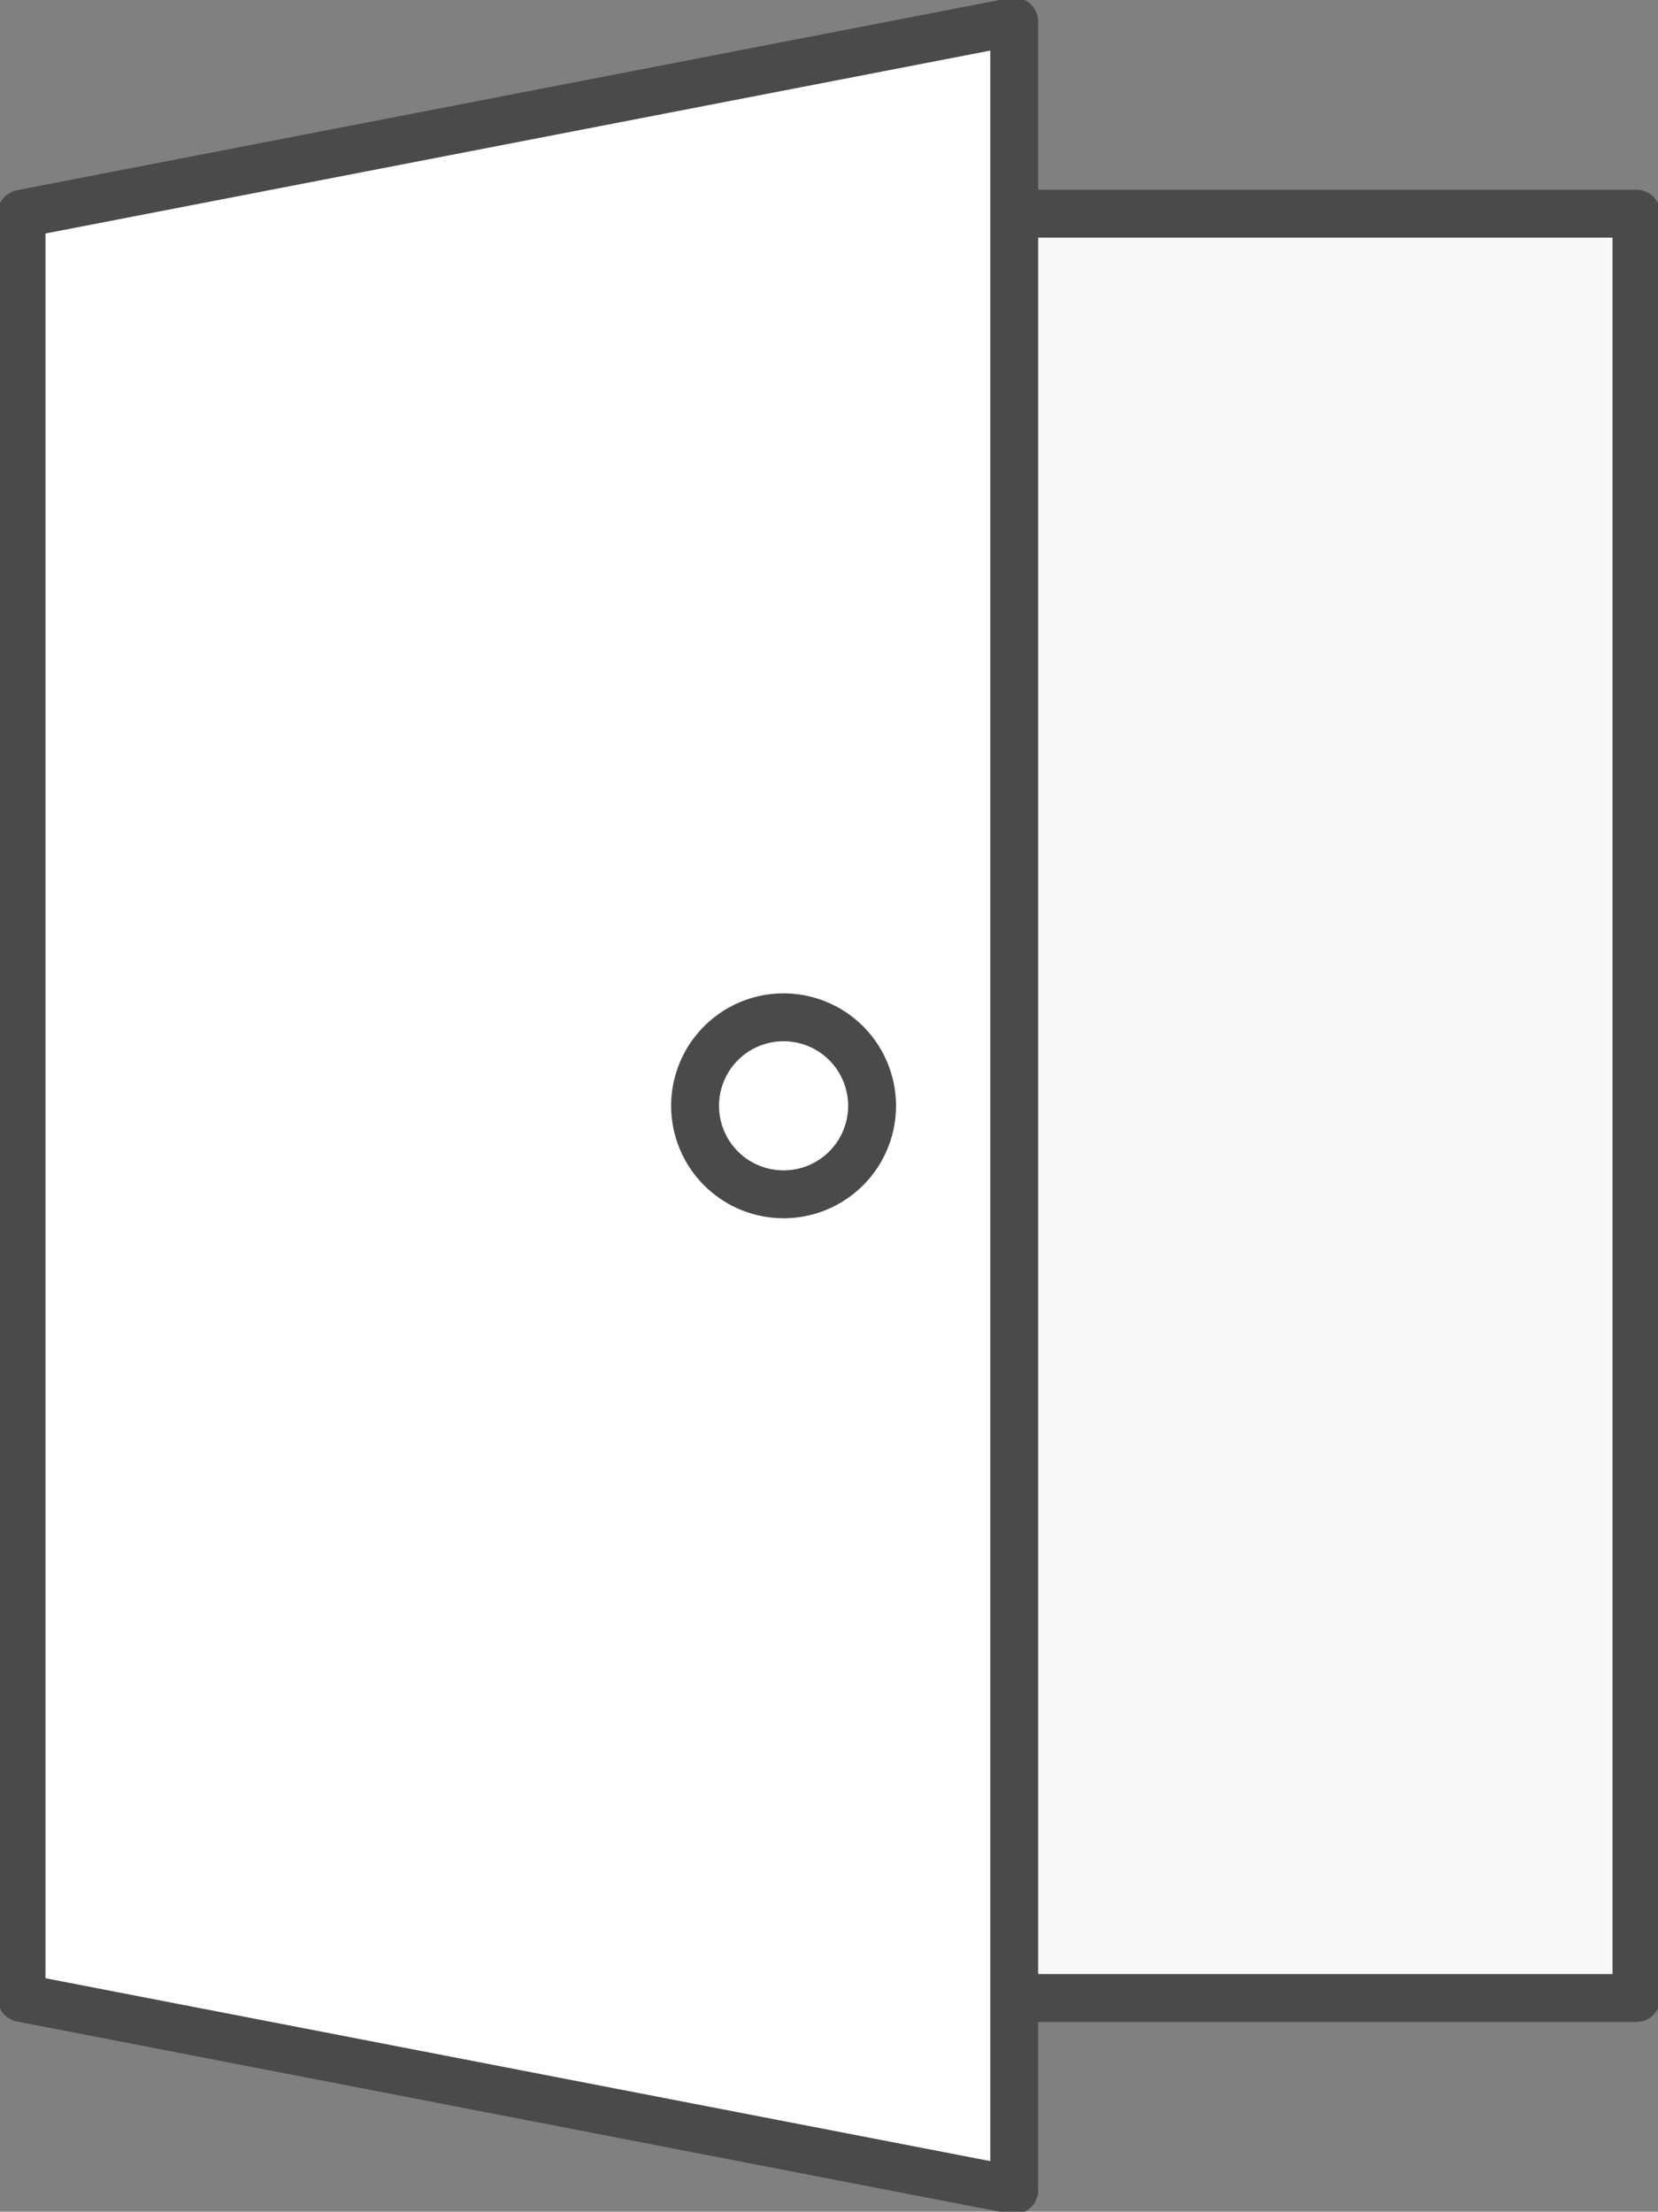
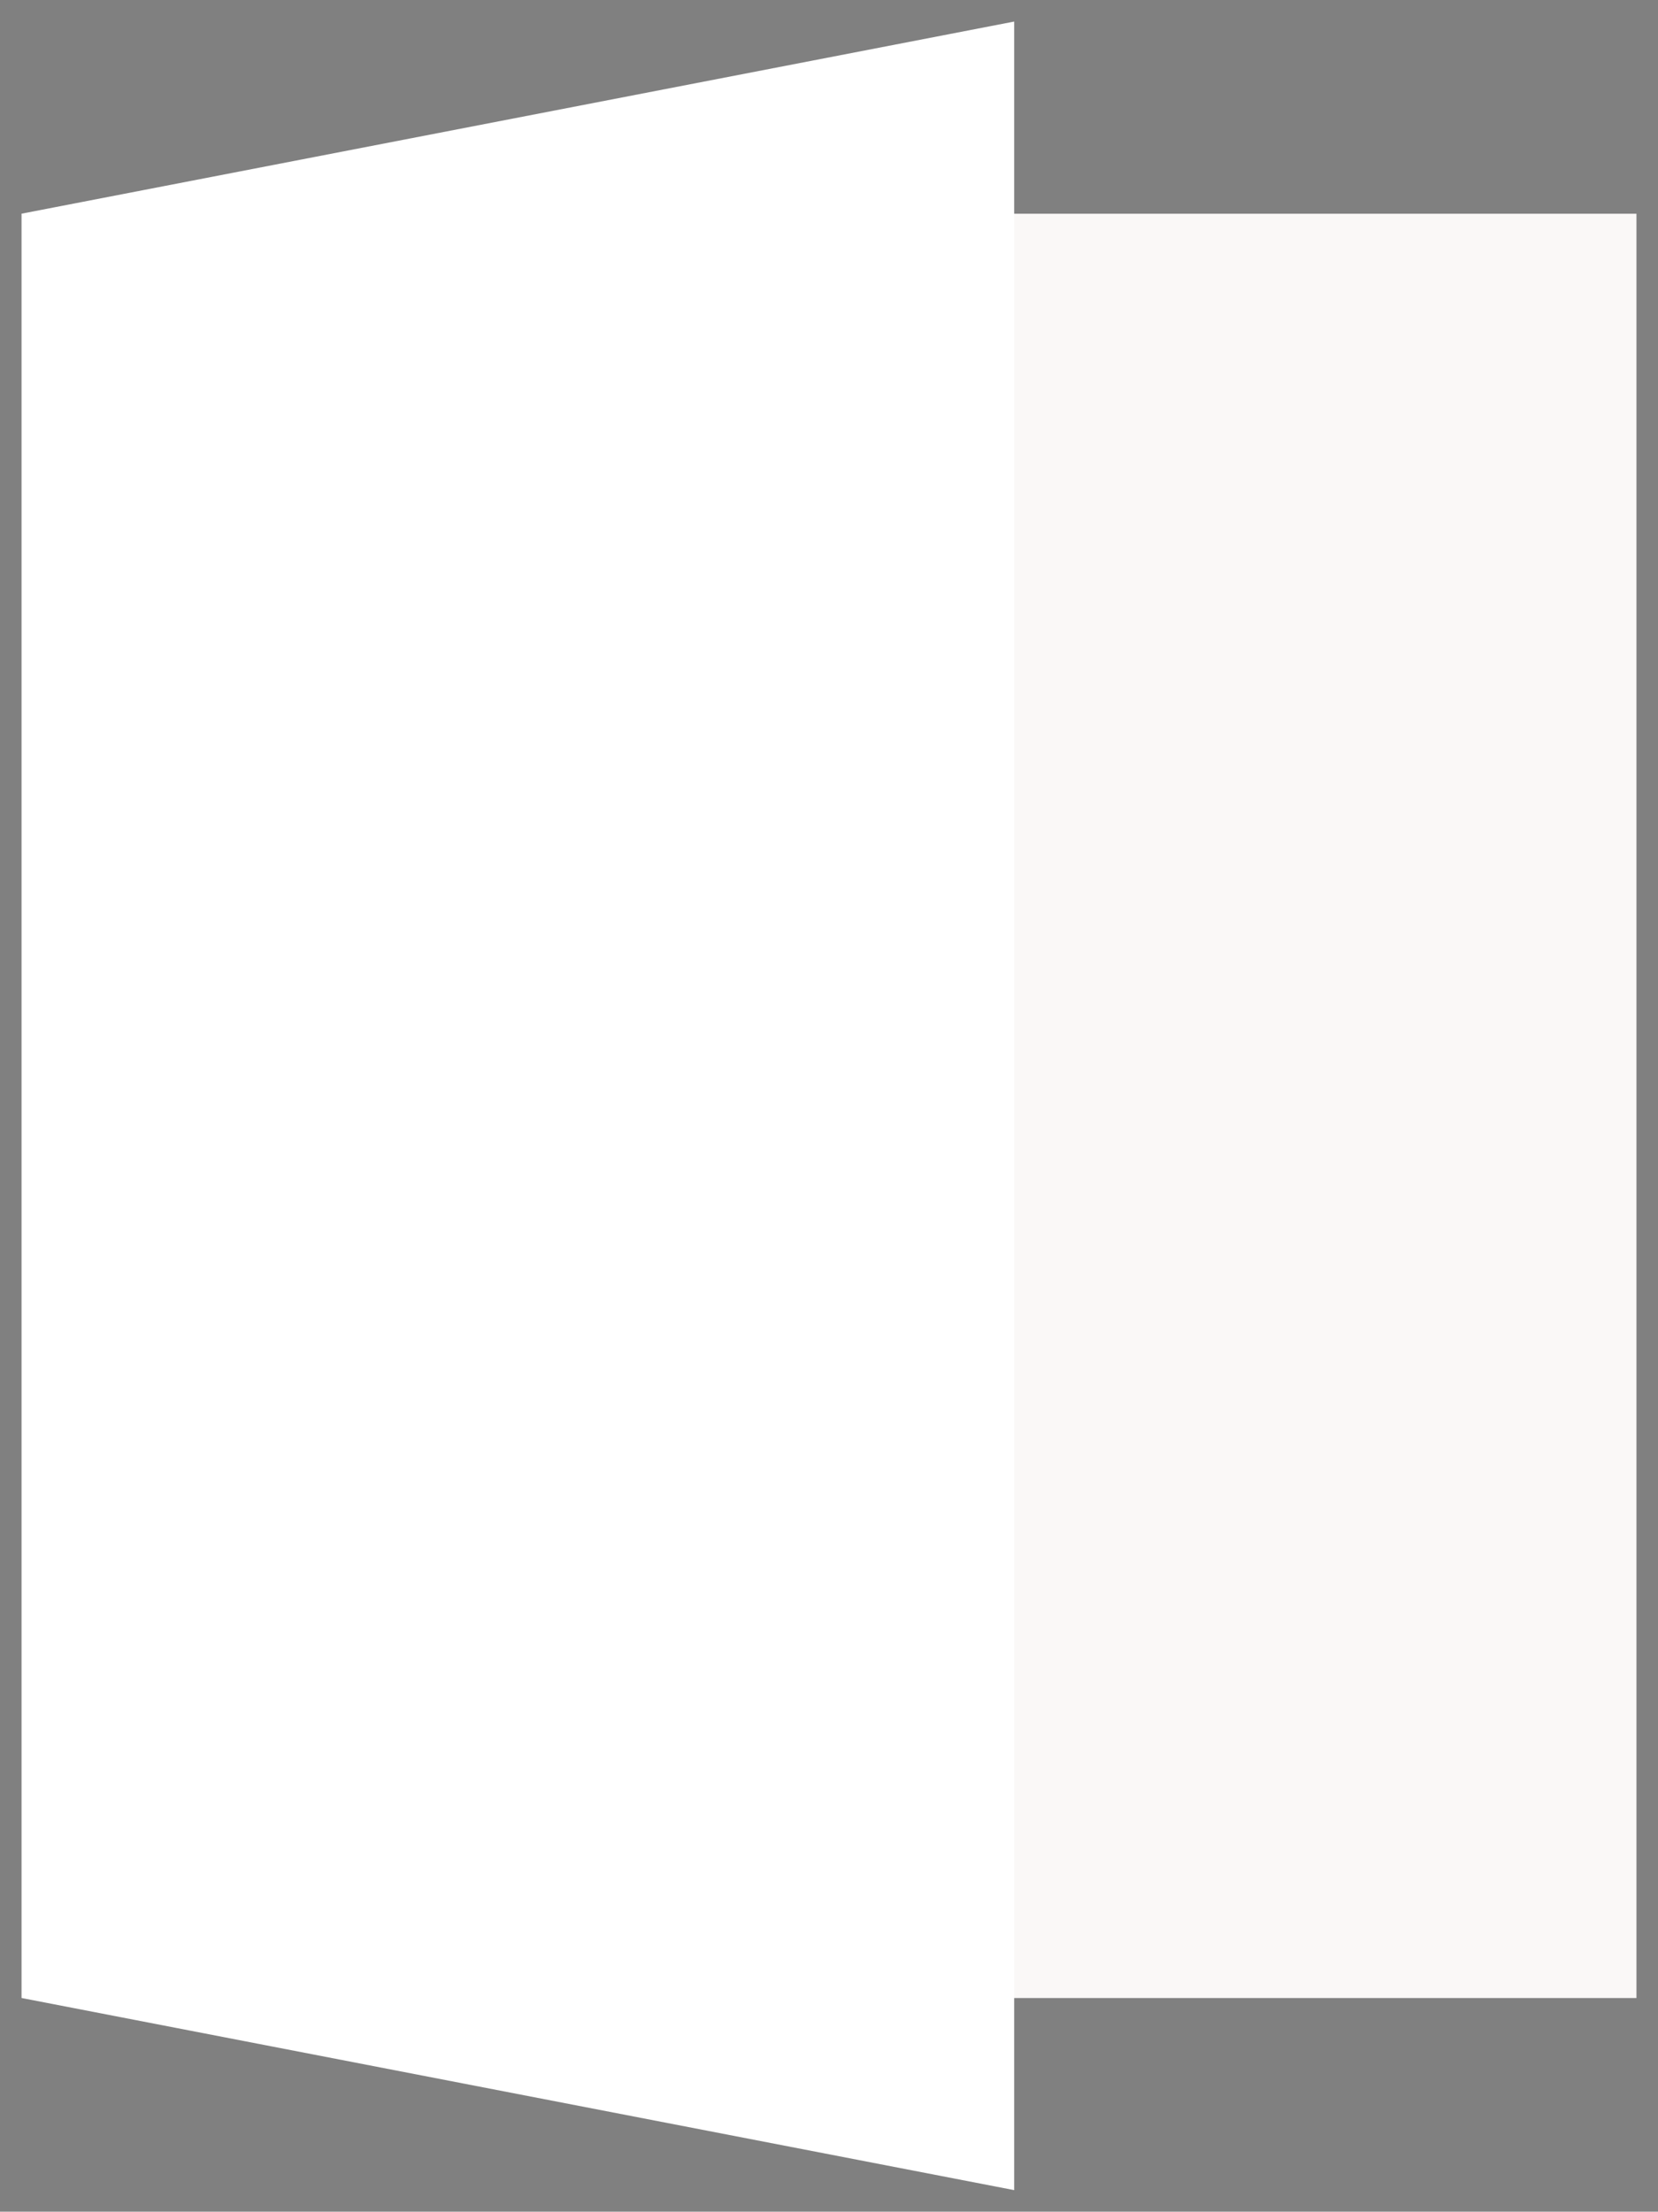
<svg xmlns="http://www.w3.org/2000/svg" width="34.625" height="46.183" viewBox="0 0 34.625 46.183">
  <rect x="0" y="0" width="34.625" height="46.183" fill="#808080" stroke="none" />
  <defs>
    <clipPath id="clip-path">
-       <rect id="長方形_24959" data-name="長方形 24959" width="34.625" height="46.183" fill="none" />
-     </clipPath>
+       </clipPath>
  </defs>
  <g id="グループ_14788" data-name="グループ 14788" transform="translate(0 0)">
    <rect id="長方形_24957" data-name="長方形 24957" width="18.248" height="37.259" transform="translate(15.927 4.463)" fill="#faf8f7" />
    <g id="グループ_14785" data-name="グループ 14785" transform="translate(0 0)">
      <g id="グループ_14784" data-name="グループ 14784" clip-path="url(#clip-path)">
-         <rect id="長方形_24958" data-name="長方形 24958" width="18.248" height="37.259" transform="translate(15.927 4.462)" fill="none" stroke="#494a4b" stroke-linecap="round" stroke-linejoin="round" stroke-width="1" />
-       </g>
+         </g>
    </g>
    <path id="パス_46992" data-name="パス 46992" d="M.5,4.512V41.771l20.73,4.012V.5Z" transform="translate(-0.05 -0.05)" fill="#fff" />
    <g id="グループ_14787" data-name="グループ 14787" transform="translate(0 0)">
      <g id="グループ_14786" data-name="グループ 14786" clip-path="url(#clip-path)">
-         <path id="パス_46993" data-name="パス 46993" d="M21.231,45.783.5,41.771V4.513L21.231.5Z" transform="translate(-0.05 -0.05)" fill="none" stroke="#494a4b" stroke-linecap="round" stroke-linejoin="round" stroke-width="1" />
        <path id="パス_46994" data-name="パス 46994" d="M19.815,25.437a1.848,1.848,0,1,1-1.848-1.848,1.848,1.848,0,0,1,1.848,1.848" transform="translate(-1.603 -2.346)" fill="#fff" />
        <path id="パス_46995" data-name="パス 46995" d="M19.815,25.437a1.848,1.848,0,1,1-1.848-1.848A1.848,1.848,0,0,1,19.815,25.437Z" transform="translate(-1.603 -2.346)" fill="none" stroke="#494a4b" stroke-linecap="round" stroke-linejoin="round" stroke-width="1" />
      </g>
    </g>
  </g>
</svg>